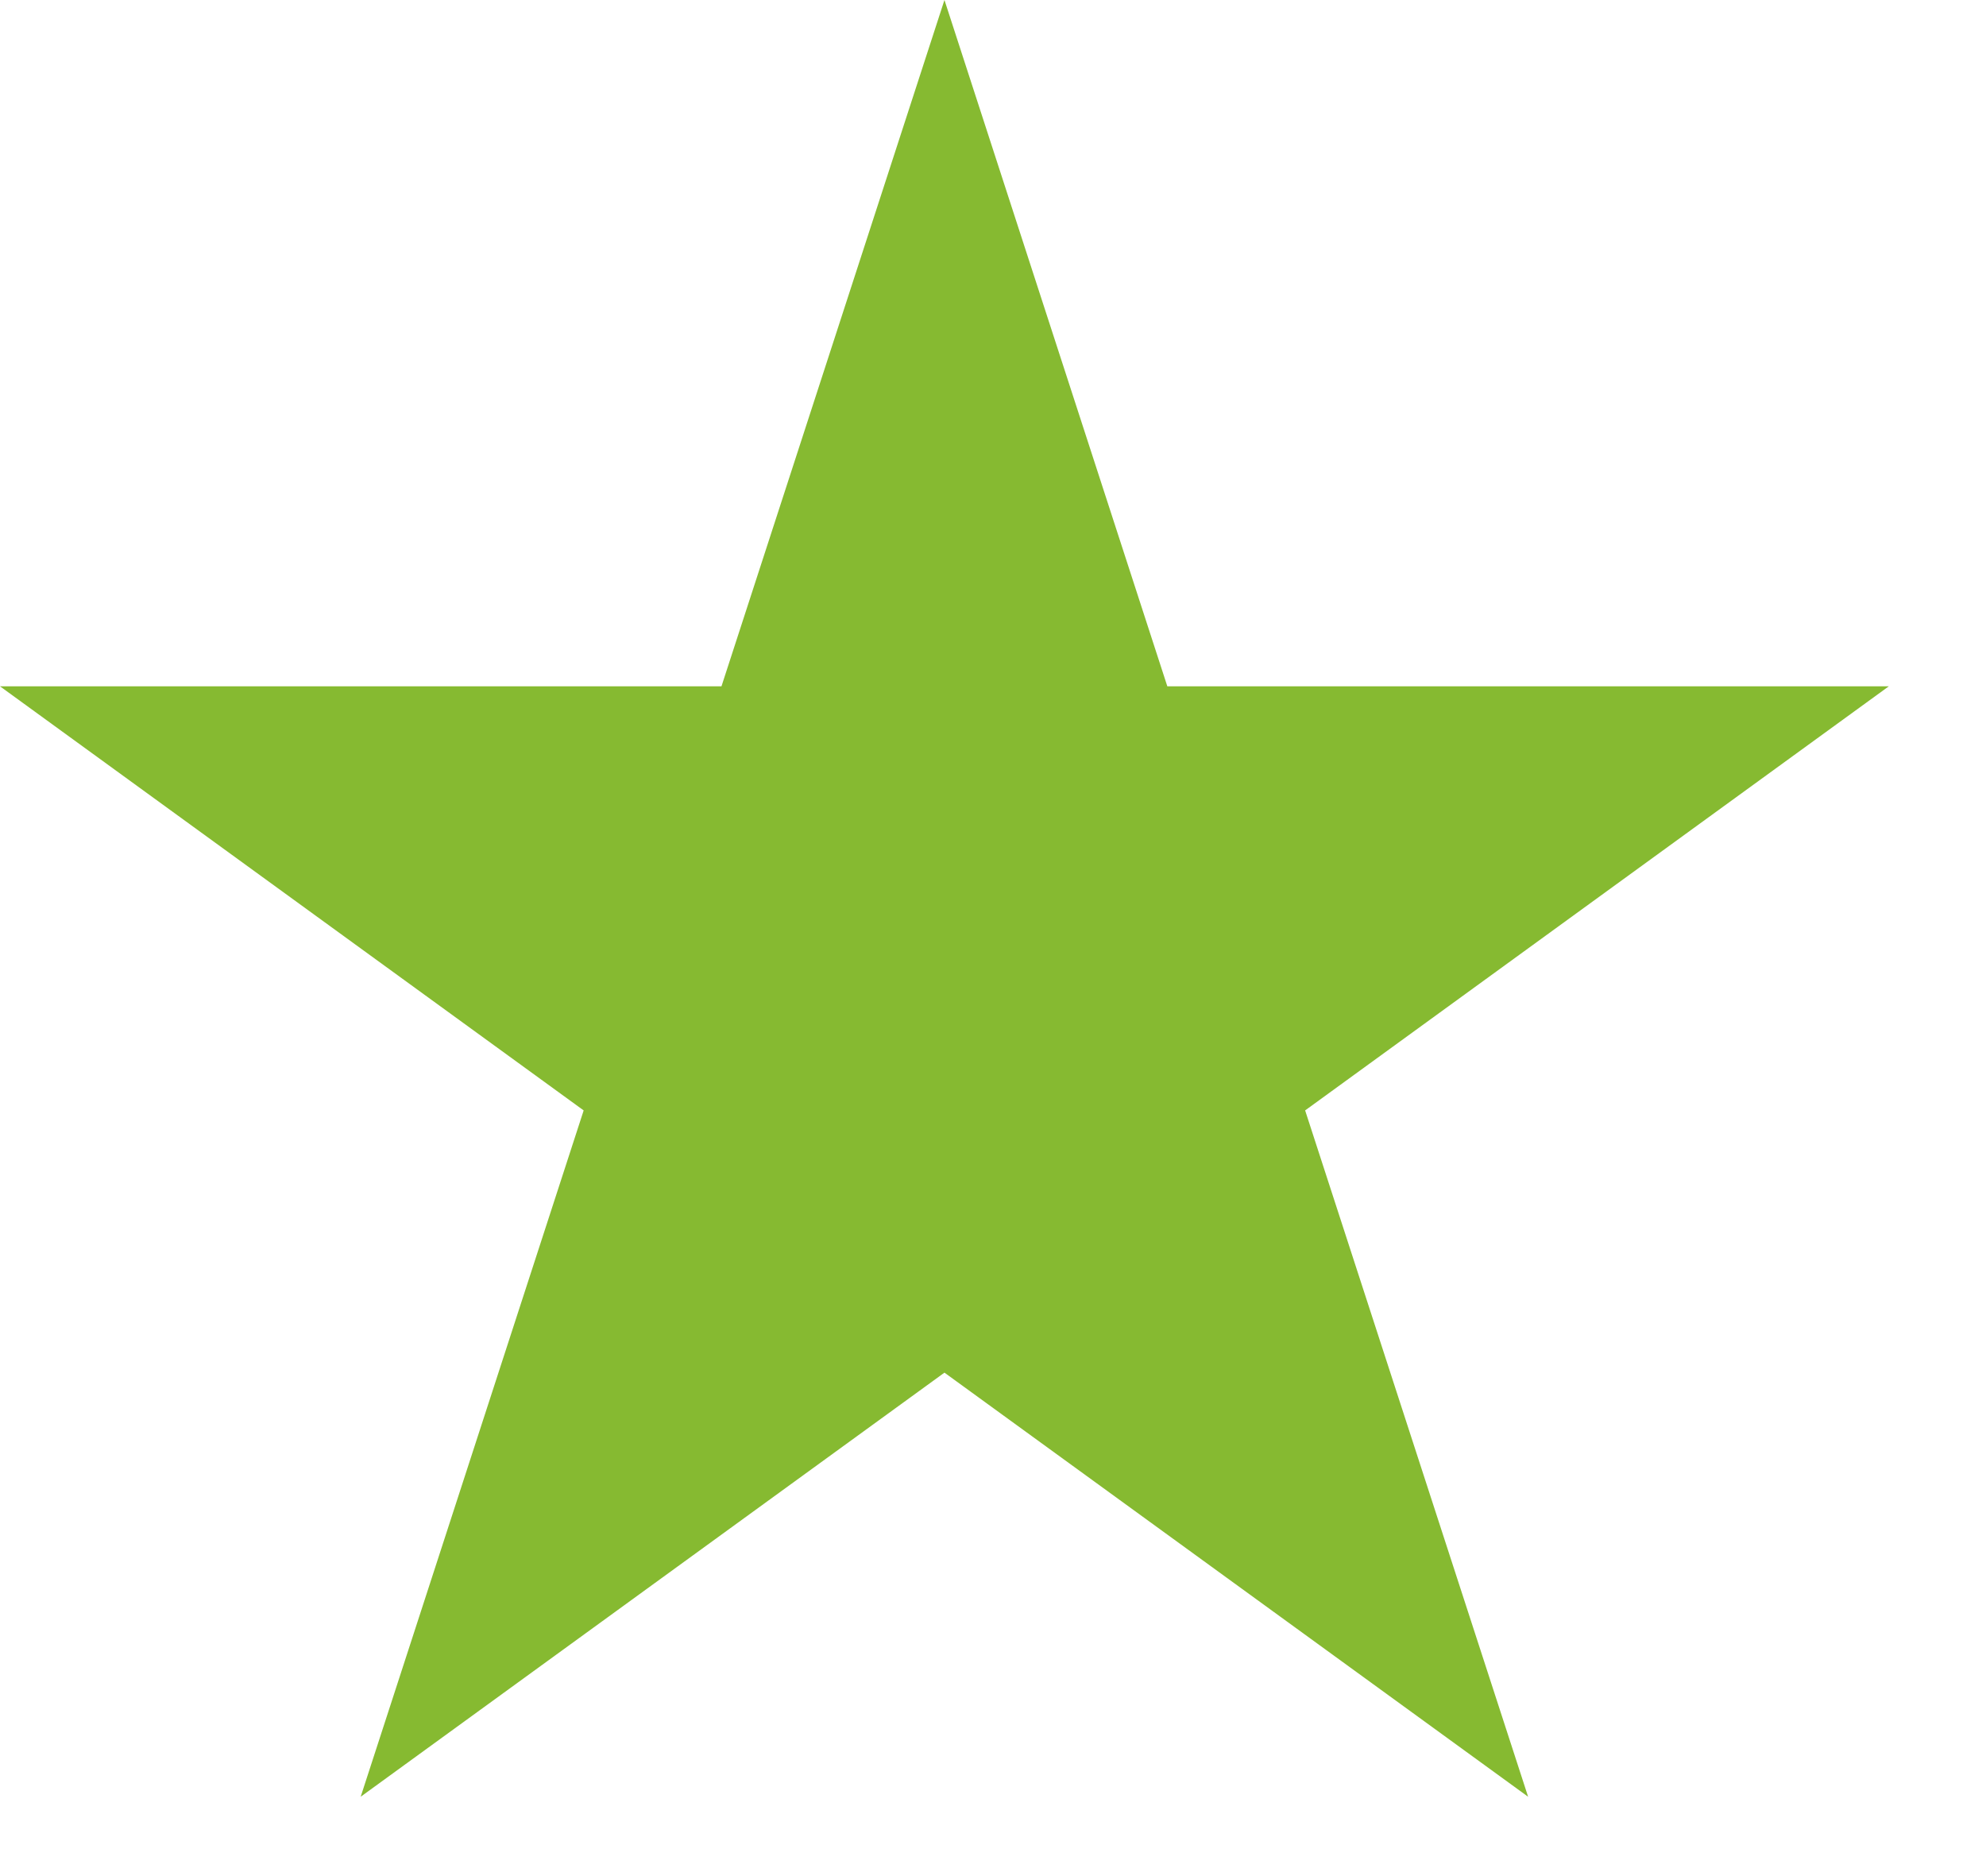
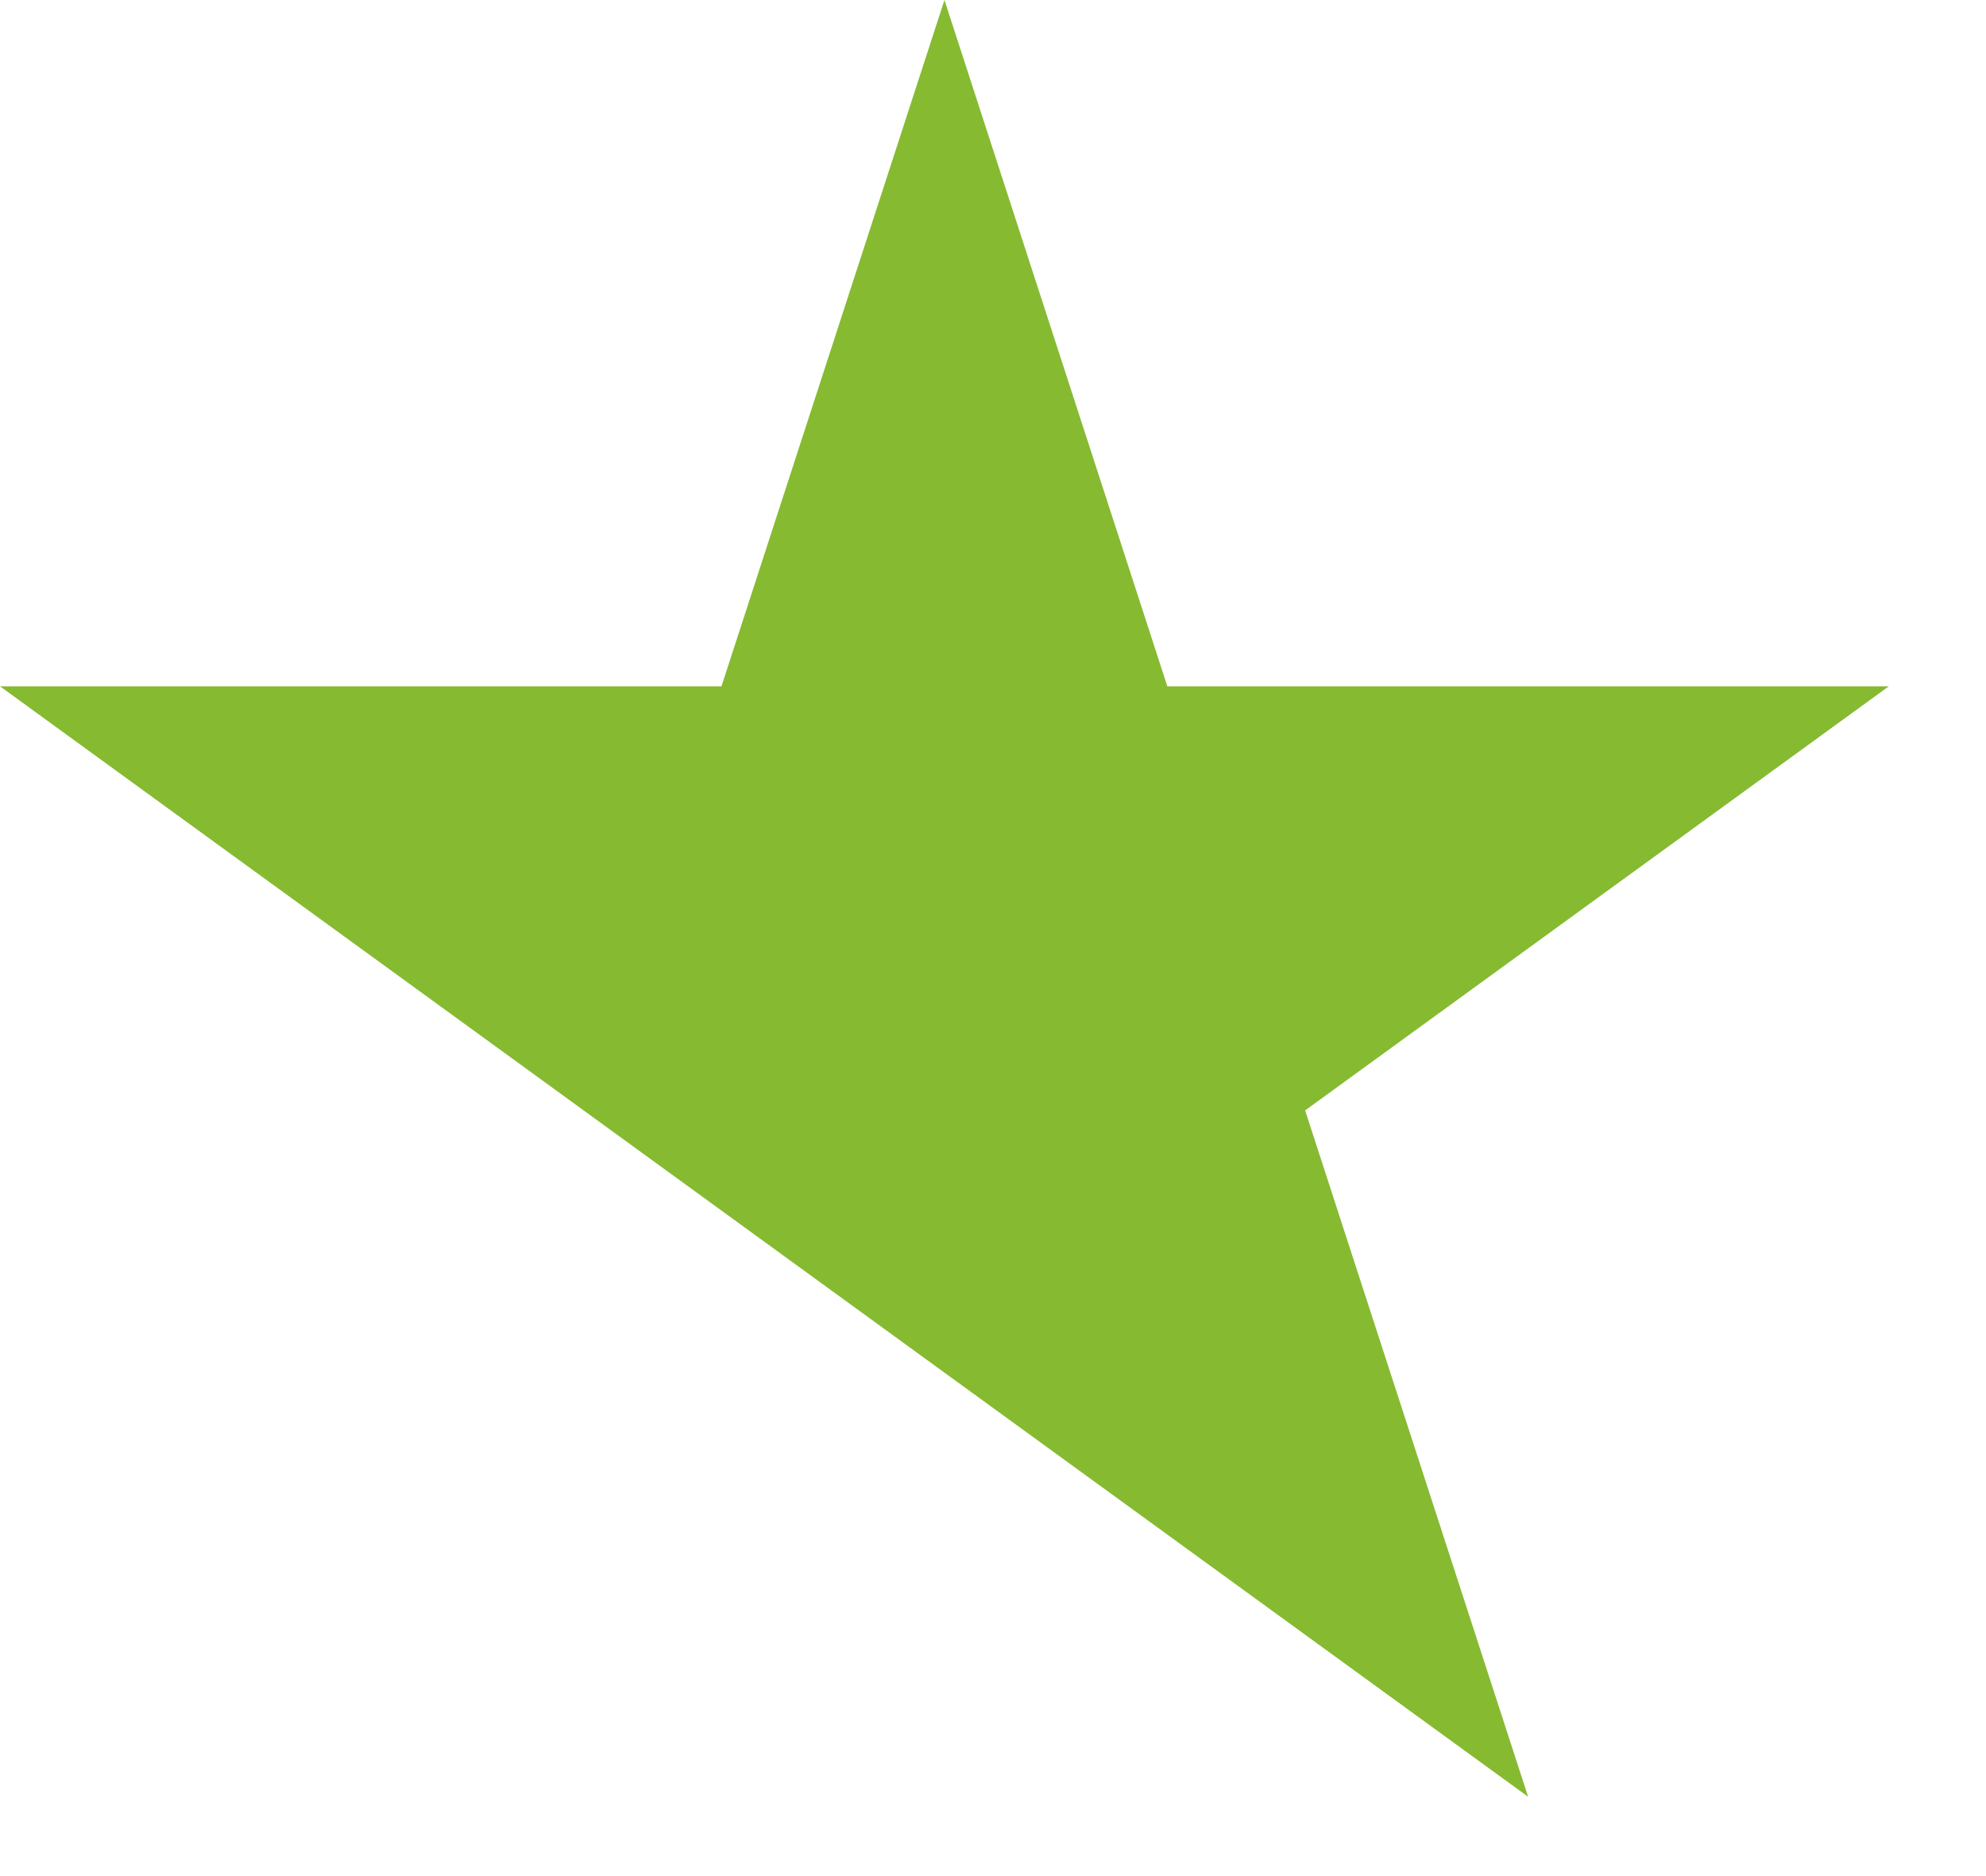
<svg xmlns="http://www.w3.org/2000/svg" width="18" height="17" viewBox="0 0 18 17" fill="none">
-   <path d="M8.56 0L10.58 6.219H17.119L11.829 10.062L13.85 16.281L8.56 12.438L3.269 16.281L5.29 10.062L6.19888e-05 6.219H6.539L8.56 0Z" fill="#86BA31" />
+   <path d="M8.56 0L10.58 6.219H17.119L11.829 10.062L13.85 16.281L8.56 12.438L5.29 10.062L6.19888e-05 6.219H6.539L8.56 0Z" fill="#86BA31" />
</svg>